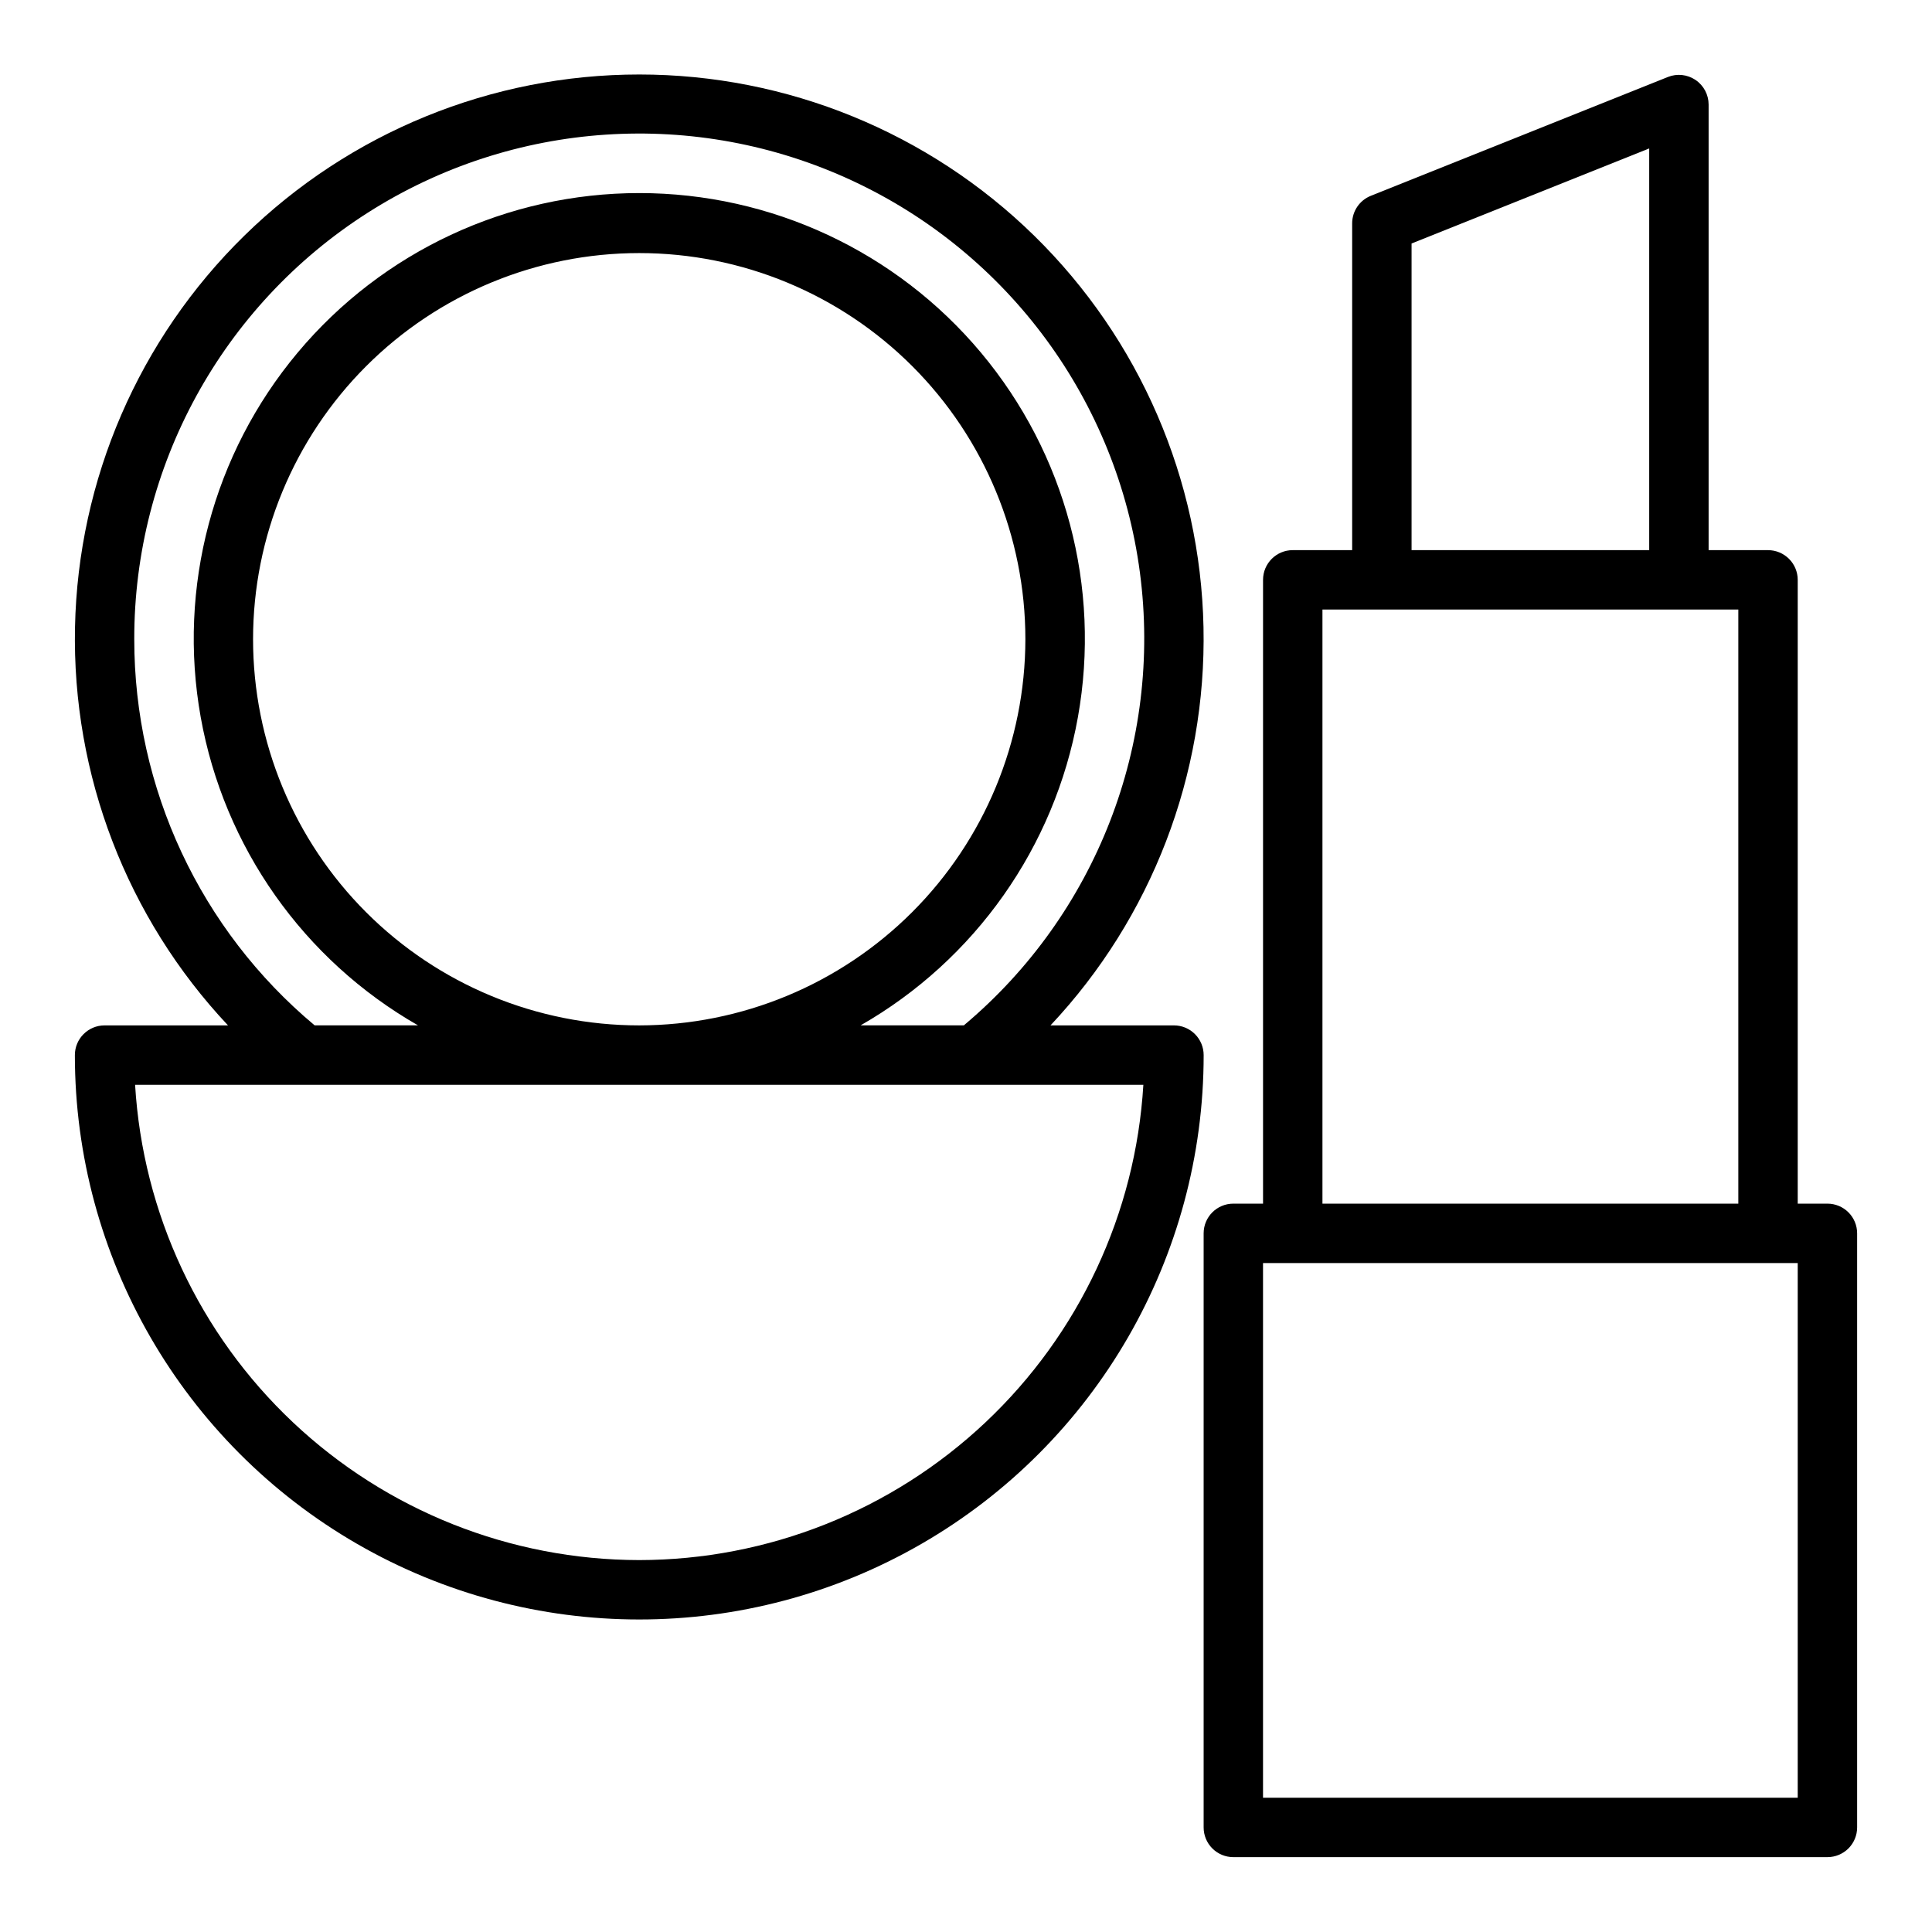
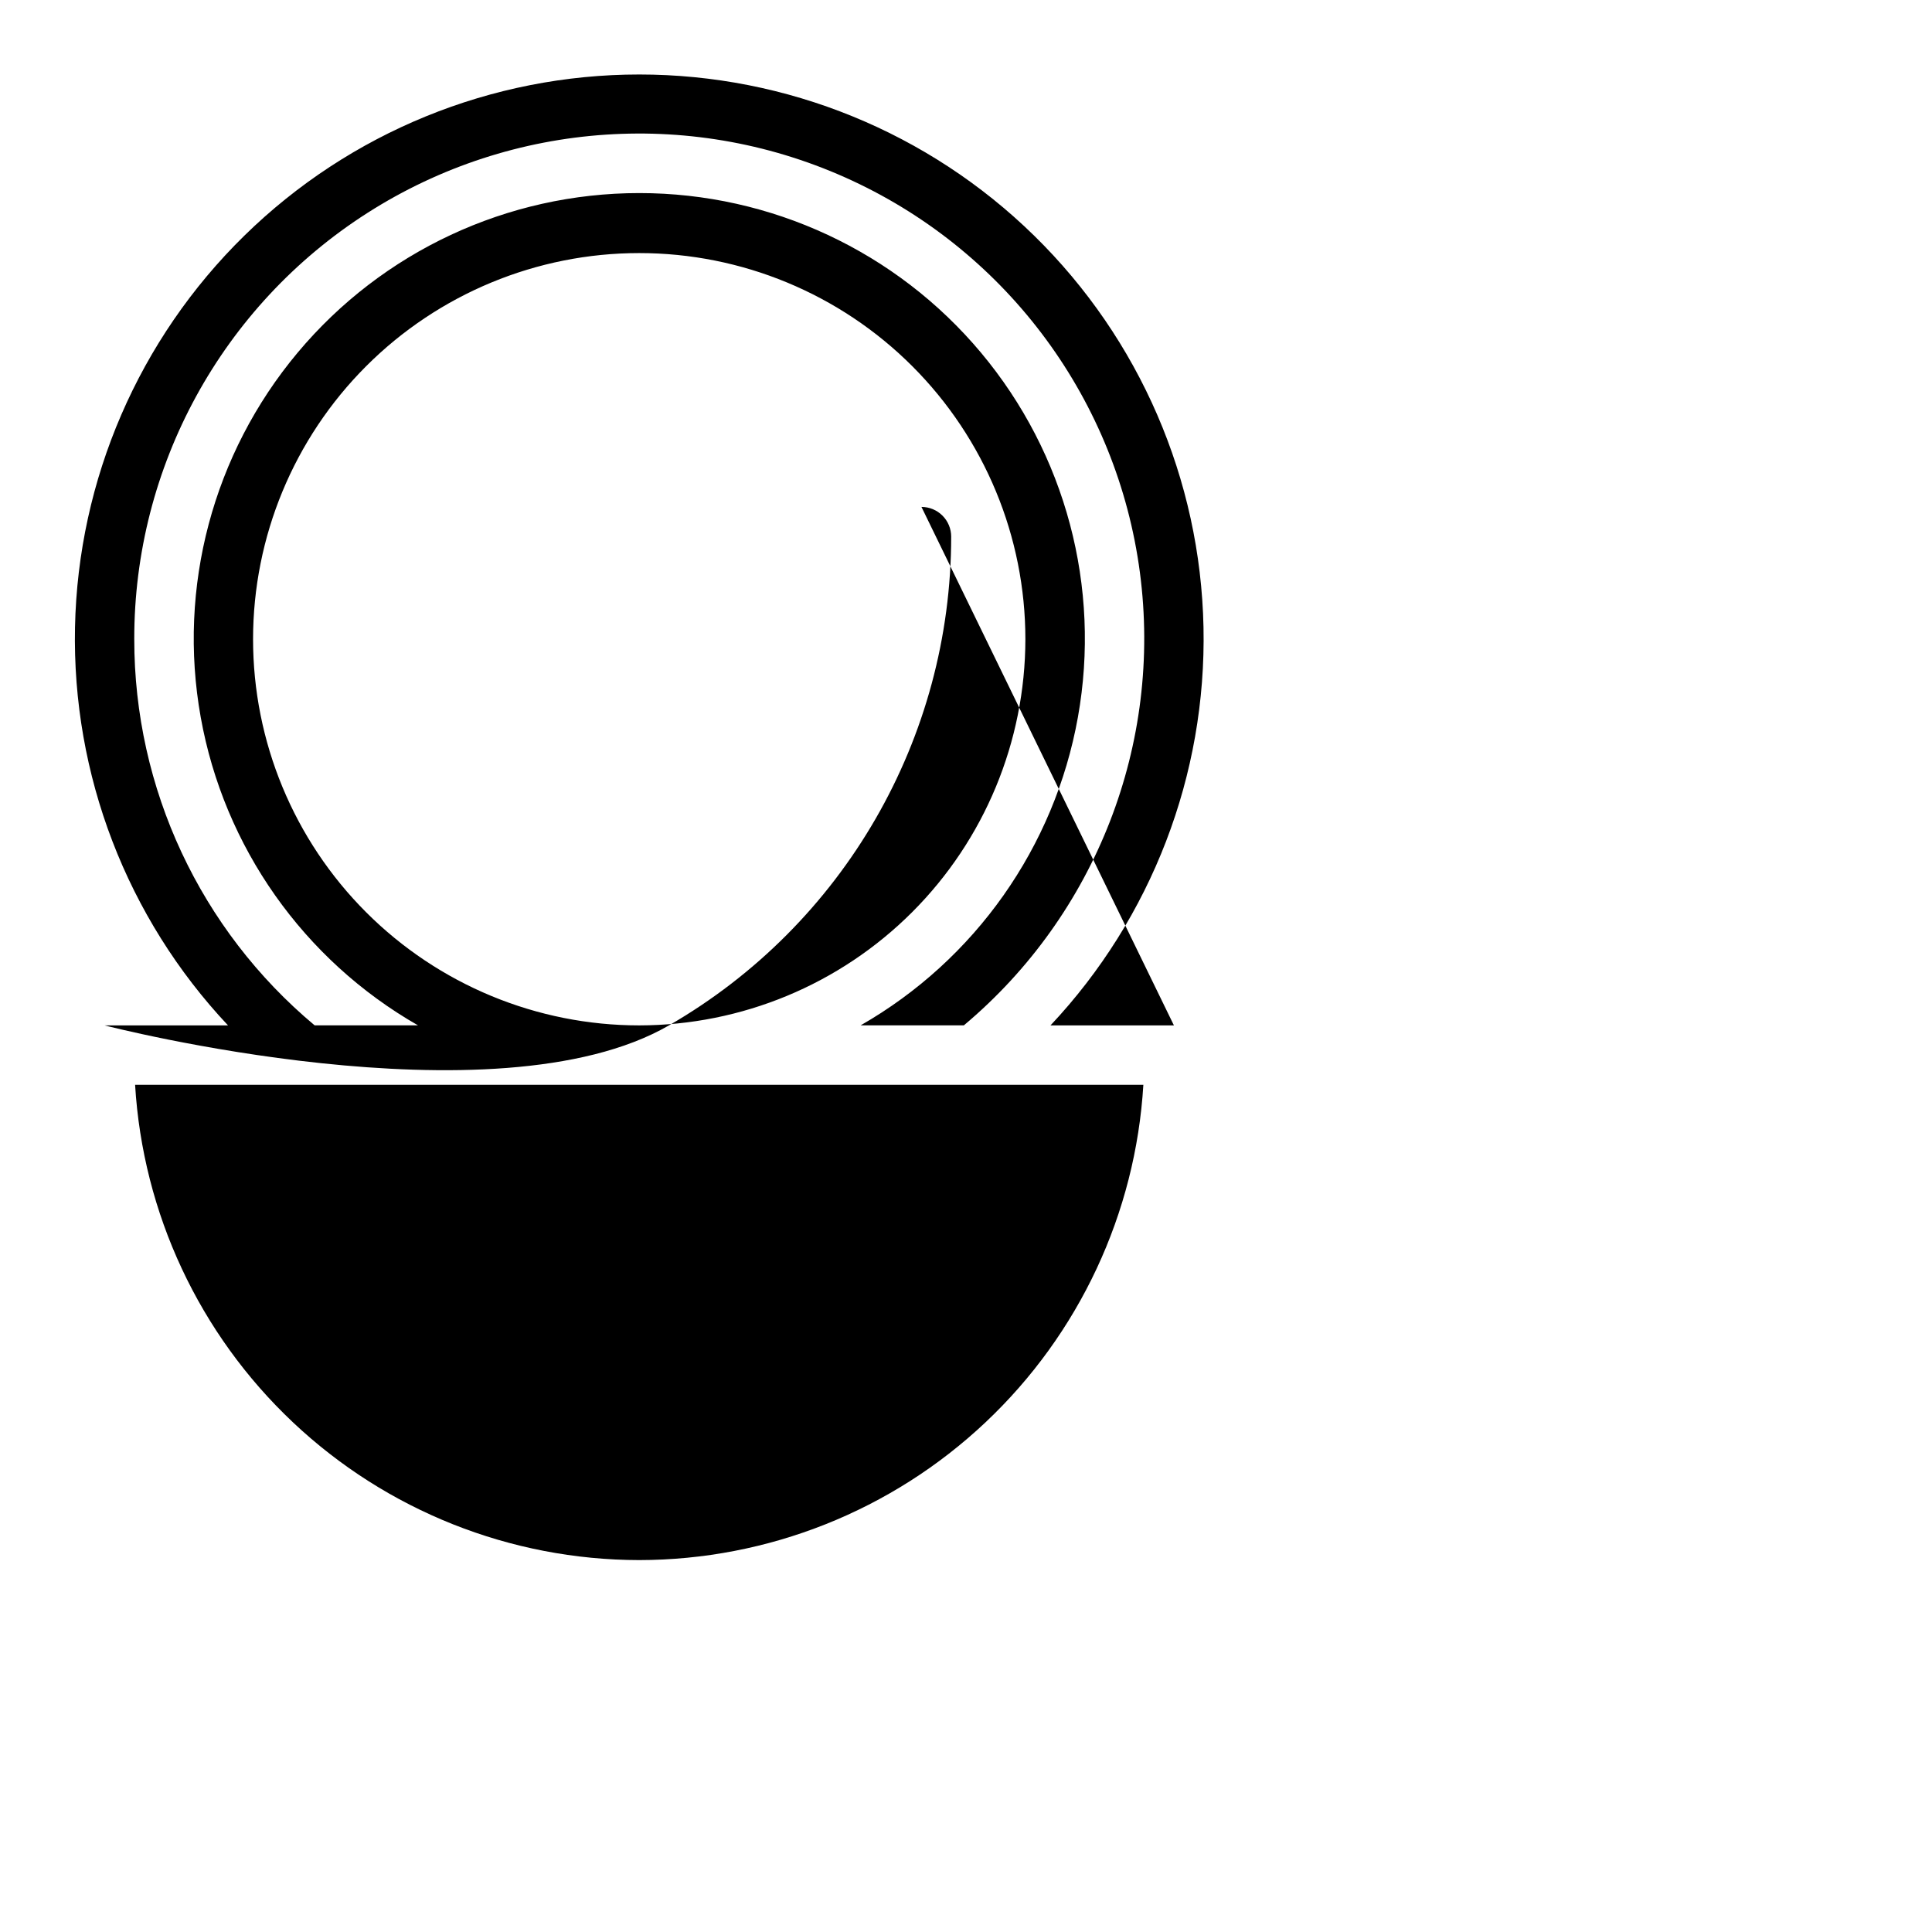
<svg xmlns="http://www.w3.org/2000/svg" fill="#000000" width="800px" height="800px" version="1.1" viewBox="144 144 512 512">
  <g>
-     <path d="m628.29 462.98h-7.875v-165.31c0-2.09-0.828-4.094-2.305-5.566-1.477-1.477-3.477-2.309-5.566-2.309h-15.742v-118.08c0-2.613-1.297-5.055-3.457-6.519-2.164-1.465-4.91-1.766-7.336-0.793l-78.719 31.488h-0.004c-2.988 1.191-4.953 4.09-4.949 7.312v86.59h-15.746c-4.348 0-7.871 3.527-7.871 7.875v165.31h-7.871c-4.348 0-7.871 3.523-7.871 7.871v157.44c0 2.086 0.828 4.09 2.305 5.566 1.477 1.473 3.477 2.305 5.566 2.305h157.44c2.086 0 4.09-0.832 5.566-2.305 1.473-1.477 2.305-3.481 2.305-5.566v-157.44c0-2.09-0.832-4.09-2.305-5.566-1.477-1.477-3.481-2.305-5.566-2.305zm-110.21-254.45 62.977-25.191v106.45h-62.977zm-23.617 97.008h110.21v157.44h-110.21zm125.95 314.88h-141.7v-141.7h141.7z" />
-     <path d="m455.1 415.74h-32.707c26.801-28.516 41.355-66.398 40.547-105.52s-16.918-76.371-44.871-103.76c-27.957-27.383-65.531-42.719-104.66-42.719s-76.707 15.336-104.66 42.719c-27.953 27.387-44.062 64.633-44.871 103.76s13.746 77.008 40.547 105.52h-32.707c-4.348 0-7.875 3.523-7.875 7.871 0 53.438 28.508 102.81 74.785 129.53s103.29 26.719 149.57 0 74.785-76.094 74.785-129.53c0-2.086-0.832-4.09-2.309-5.566-1.477-1.477-3.477-2.305-5.566-2.305zm-275.52-102.34c-0.062-45.746 23.25-88.355 61.805-112.98 38.559-24.617 87.023-27.836 128.5-8.527 41.473 19.305 70.211 58.457 76.199 103.81 5.984 45.355-11.613 90.621-46.656 120.03h-27.355c30.34-17.363 51.426-47.273 57.586-81.684 6.156-34.41-3.246-69.781-25.684-96.586-22.434-26.809-55.594-42.297-90.551-42.297s-68.117 15.488-90.551 42.297c-22.438 26.805-31.84 62.176-25.684 96.586 6.16 34.41 27.246 64.32 57.59 81.684h-27.391c-30.32-25.336-47.832-62.824-47.805-102.34zm133.82 102.34c-27.141 0-53.172-10.781-72.363-29.973-19.191-19.191-29.973-45.223-29.973-72.363s10.781-53.172 29.973-72.363c19.191-19.191 45.223-29.973 72.363-29.973s53.172 10.781 72.363 29.973c19.191 19.191 29.973 45.223 29.973 72.363-0.031 27.133-10.824 53.145-30.008 72.328s-45.195 29.977-72.328 30.008zm0 141.7c-34.117-0.043-66.934-13.094-91.758-36.5-24.824-23.402-39.789-55.395-41.84-89.449h267.2c-2.051 34.055-17.016 66.047-41.84 89.449-24.824 23.406-57.641 36.457-91.758 36.5z" />
+     <path d="m455.1 415.74h-32.707c26.801-28.516 41.355-66.398 40.547-105.52s-16.918-76.371-44.871-103.76c-27.957-27.383-65.531-42.719-104.66-42.719s-76.707 15.336-104.66 42.719c-27.953 27.387-44.062 64.633-44.871 103.76s13.746 77.008 40.547 105.52h-32.707s103.29 26.719 149.57 0 74.785-76.094 74.785-129.53c0-2.086-0.832-4.09-2.309-5.566-1.477-1.477-3.477-2.305-5.566-2.305zm-275.52-102.34c-0.062-45.746 23.25-88.355 61.805-112.98 38.559-24.617 87.023-27.836 128.5-8.527 41.473 19.305 70.211 58.457 76.199 103.81 5.984 45.355-11.613 90.621-46.656 120.03h-27.355c30.34-17.363 51.426-47.273 57.586-81.684 6.156-34.41-3.246-69.781-25.684-96.586-22.434-26.809-55.594-42.297-90.551-42.297s-68.117 15.488-90.551 42.297c-22.438 26.805-31.84 62.176-25.684 96.586 6.16 34.41 27.246 64.32 57.59 81.684h-27.391c-30.32-25.336-47.832-62.824-47.805-102.34zm133.82 102.34c-27.141 0-53.172-10.781-72.363-29.973-19.191-19.191-29.973-45.223-29.973-72.363s10.781-53.172 29.973-72.363c19.191-19.191 45.223-29.973 72.363-29.973s53.172 10.781 72.363 29.973c19.191 19.191 29.973 45.223 29.973 72.363-0.031 27.133-10.824 53.145-30.008 72.328s-45.195 29.977-72.328 30.008zm0 141.7c-34.117-0.043-66.934-13.094-91.758-36.5-24.824-23.402-39.789-55.395-41.84-89.449h267.2c-2.051 34.055-17.016 66.047-41.84 89.449-24.824 23.406-57.641 36.457-91.758 36.5z" />
  </g>
</svg>